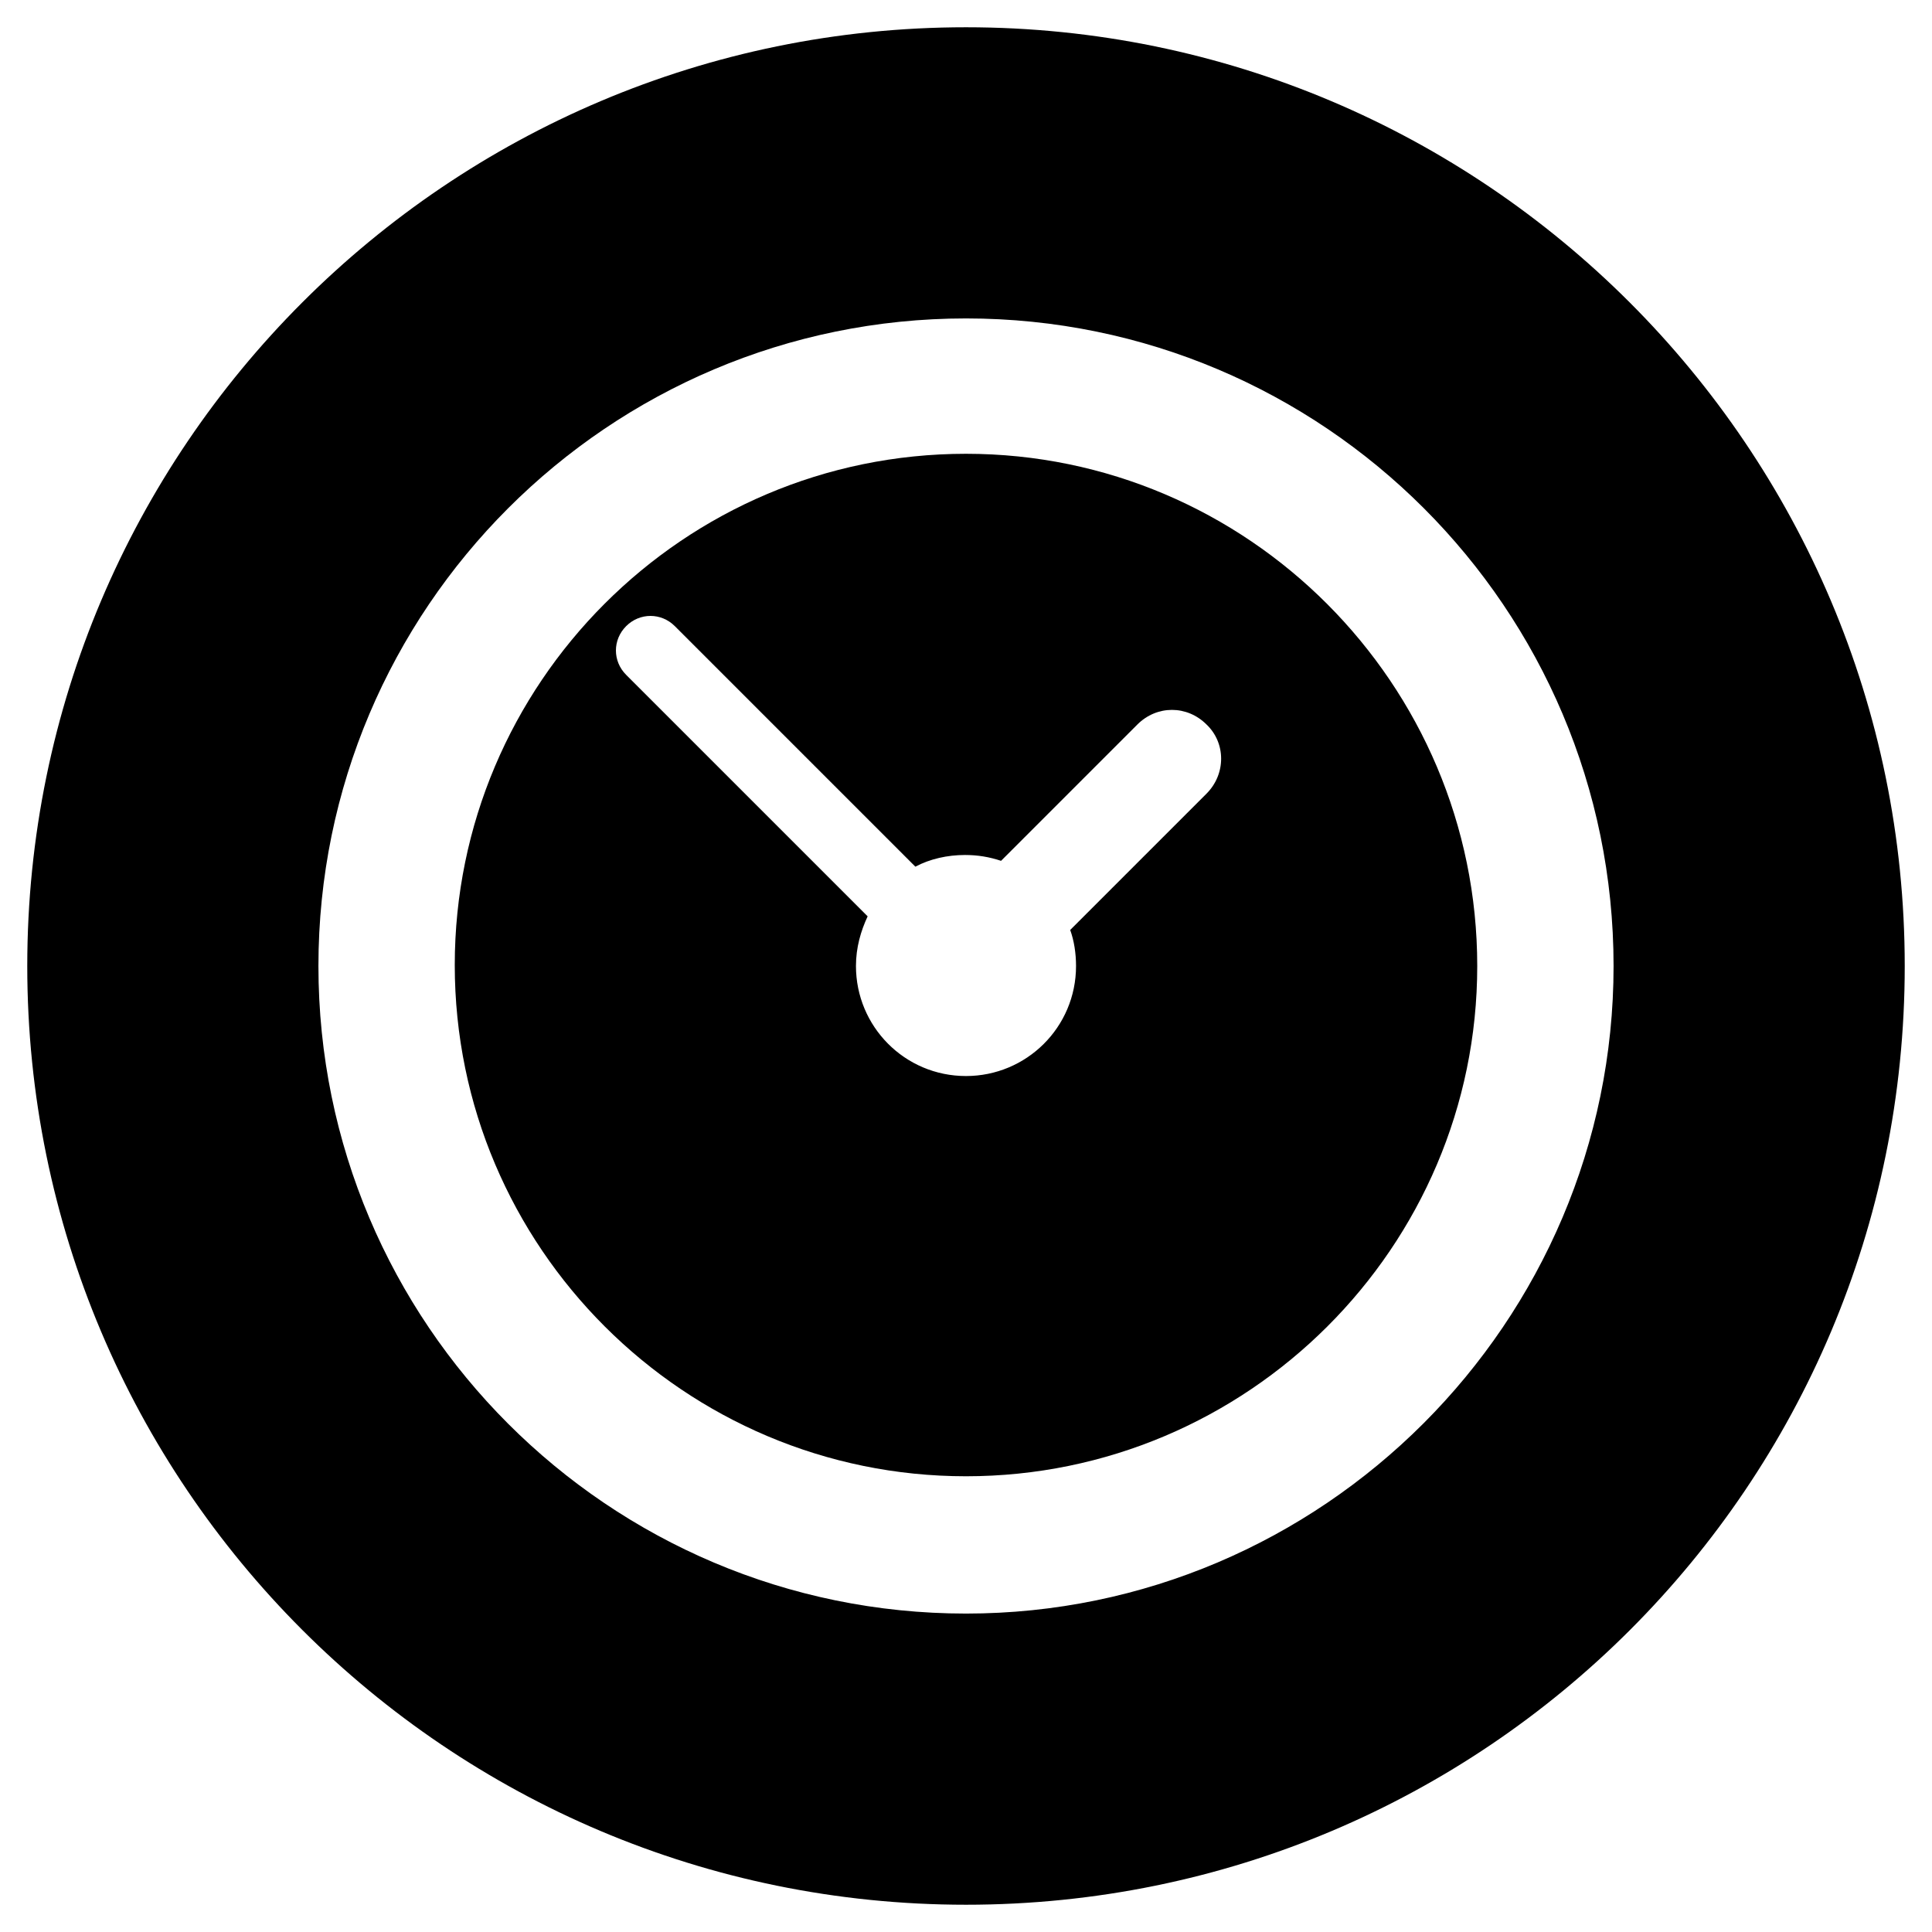
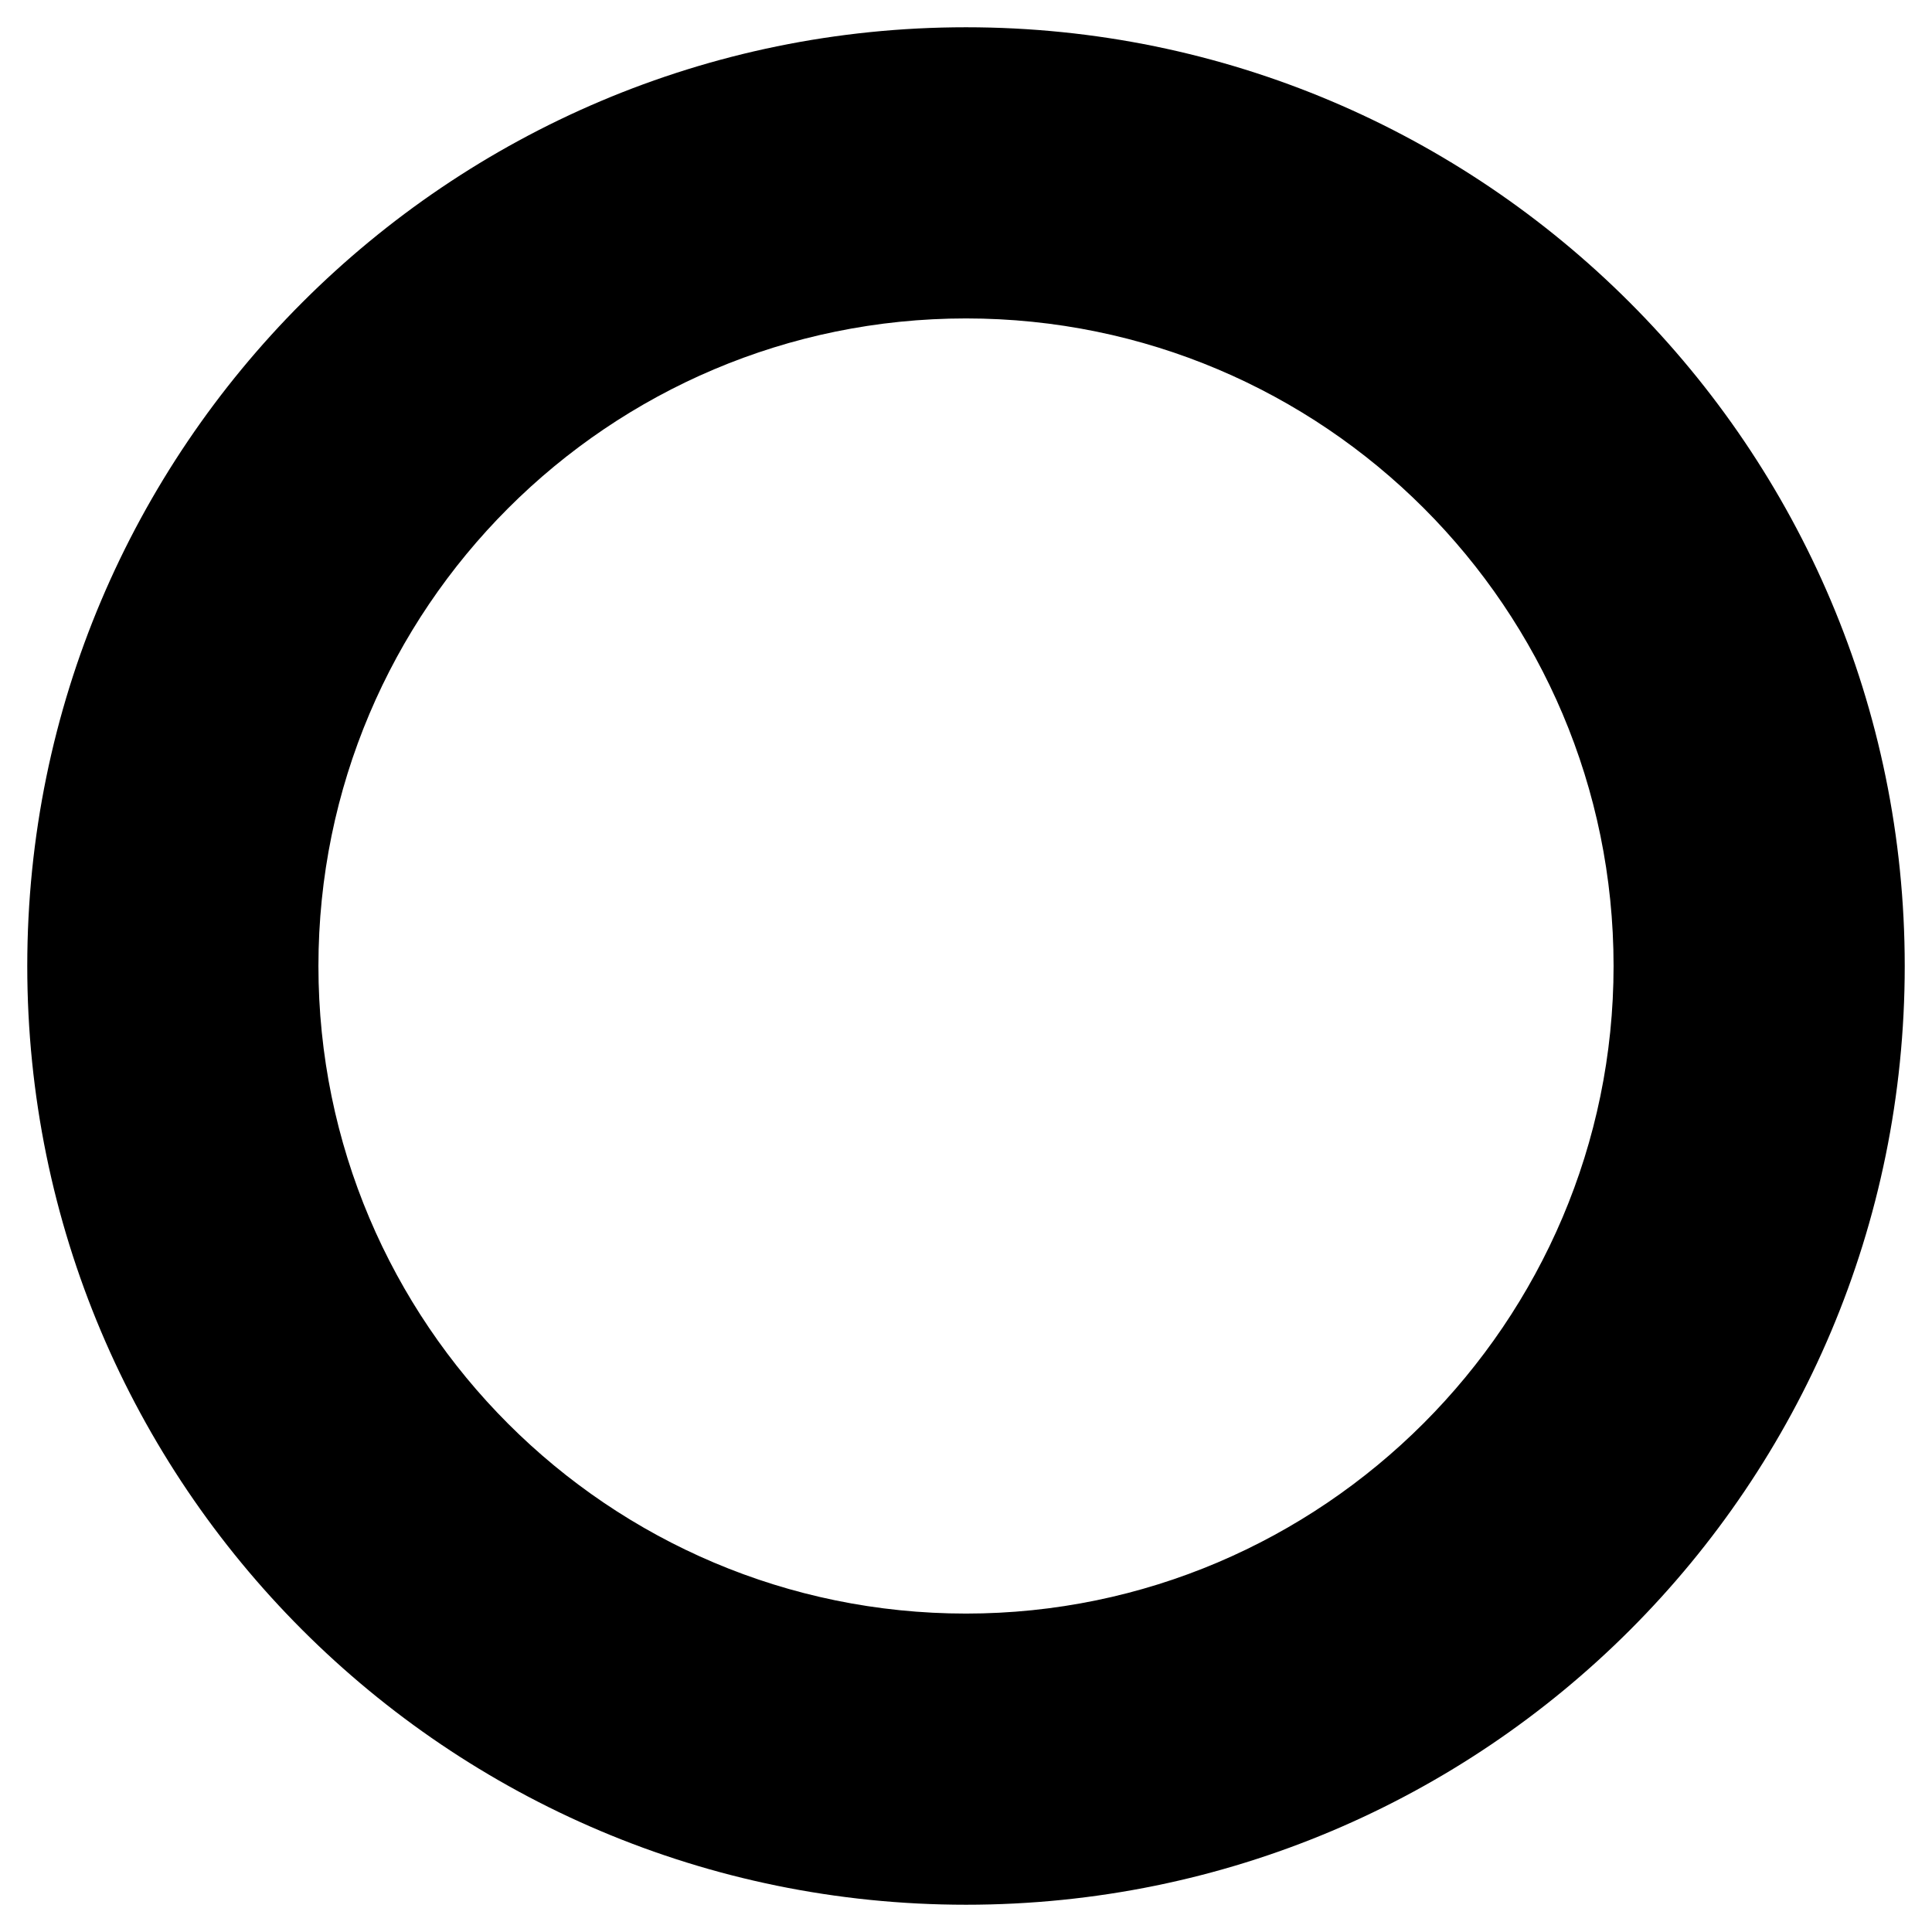
<svg xmlns="http://www.w3.org/2000/svg" version="1.1" id="Ebene_2_00000106148591261858335820000016977708793998470307_" x="0px" y="0px" viewBox="0 0 198.4 198.4" style="enable-background:new 0 0 198.4 198.4;" xml:space="preserve">
  <g>
    <path d="M99.2,2.8C46,2.8,2.8,46,2.8,99.2s43.1,96.4,96.4,96.4s96.4-43.1,96.4-96.4C195.6,46,152.4,2.8,99.2,2.8z M99.2,165.7   c-36.7,0-66.5-29.8-66.5-66.5s29.8-66.5,66.5-66.5s66.5,29.8,66.5,66.5C165.7,135.8,135.8,165.7,99.2,165.7z" />
-     <path d="M99.2,46.6c-29,0-52.5,23.6-52.5,52.5c0,29,23.6,52.5,52.5,52.5s52.5-23.5,52.5-52.4C151.7,70.2,128.1,46.6,99.2,46.6z    M123.9,81.5l-14,14c0.4,1.1,0.6,2.4,0.6,3.7c0,6.3-5.1,11.3-11.3,11.3c-6.3,0-11.3-5.1-11.3-11.3c0-1.9,0.5-3.6,1.2-5.1L64.3,69.3   c-1.4-1.4-1.4-3.6,0-5s3.6-1.4,5,0L94,89c1.5-0.8,3.3-1.2,5.1-1.2c1.3,0,2.5,0.2,3.7,0.6l14-14c2-2,5.1-2,7.1,0   C125.9,76.3,125.9,79.5,123.9,81.5z" />
  </g>
</svg>